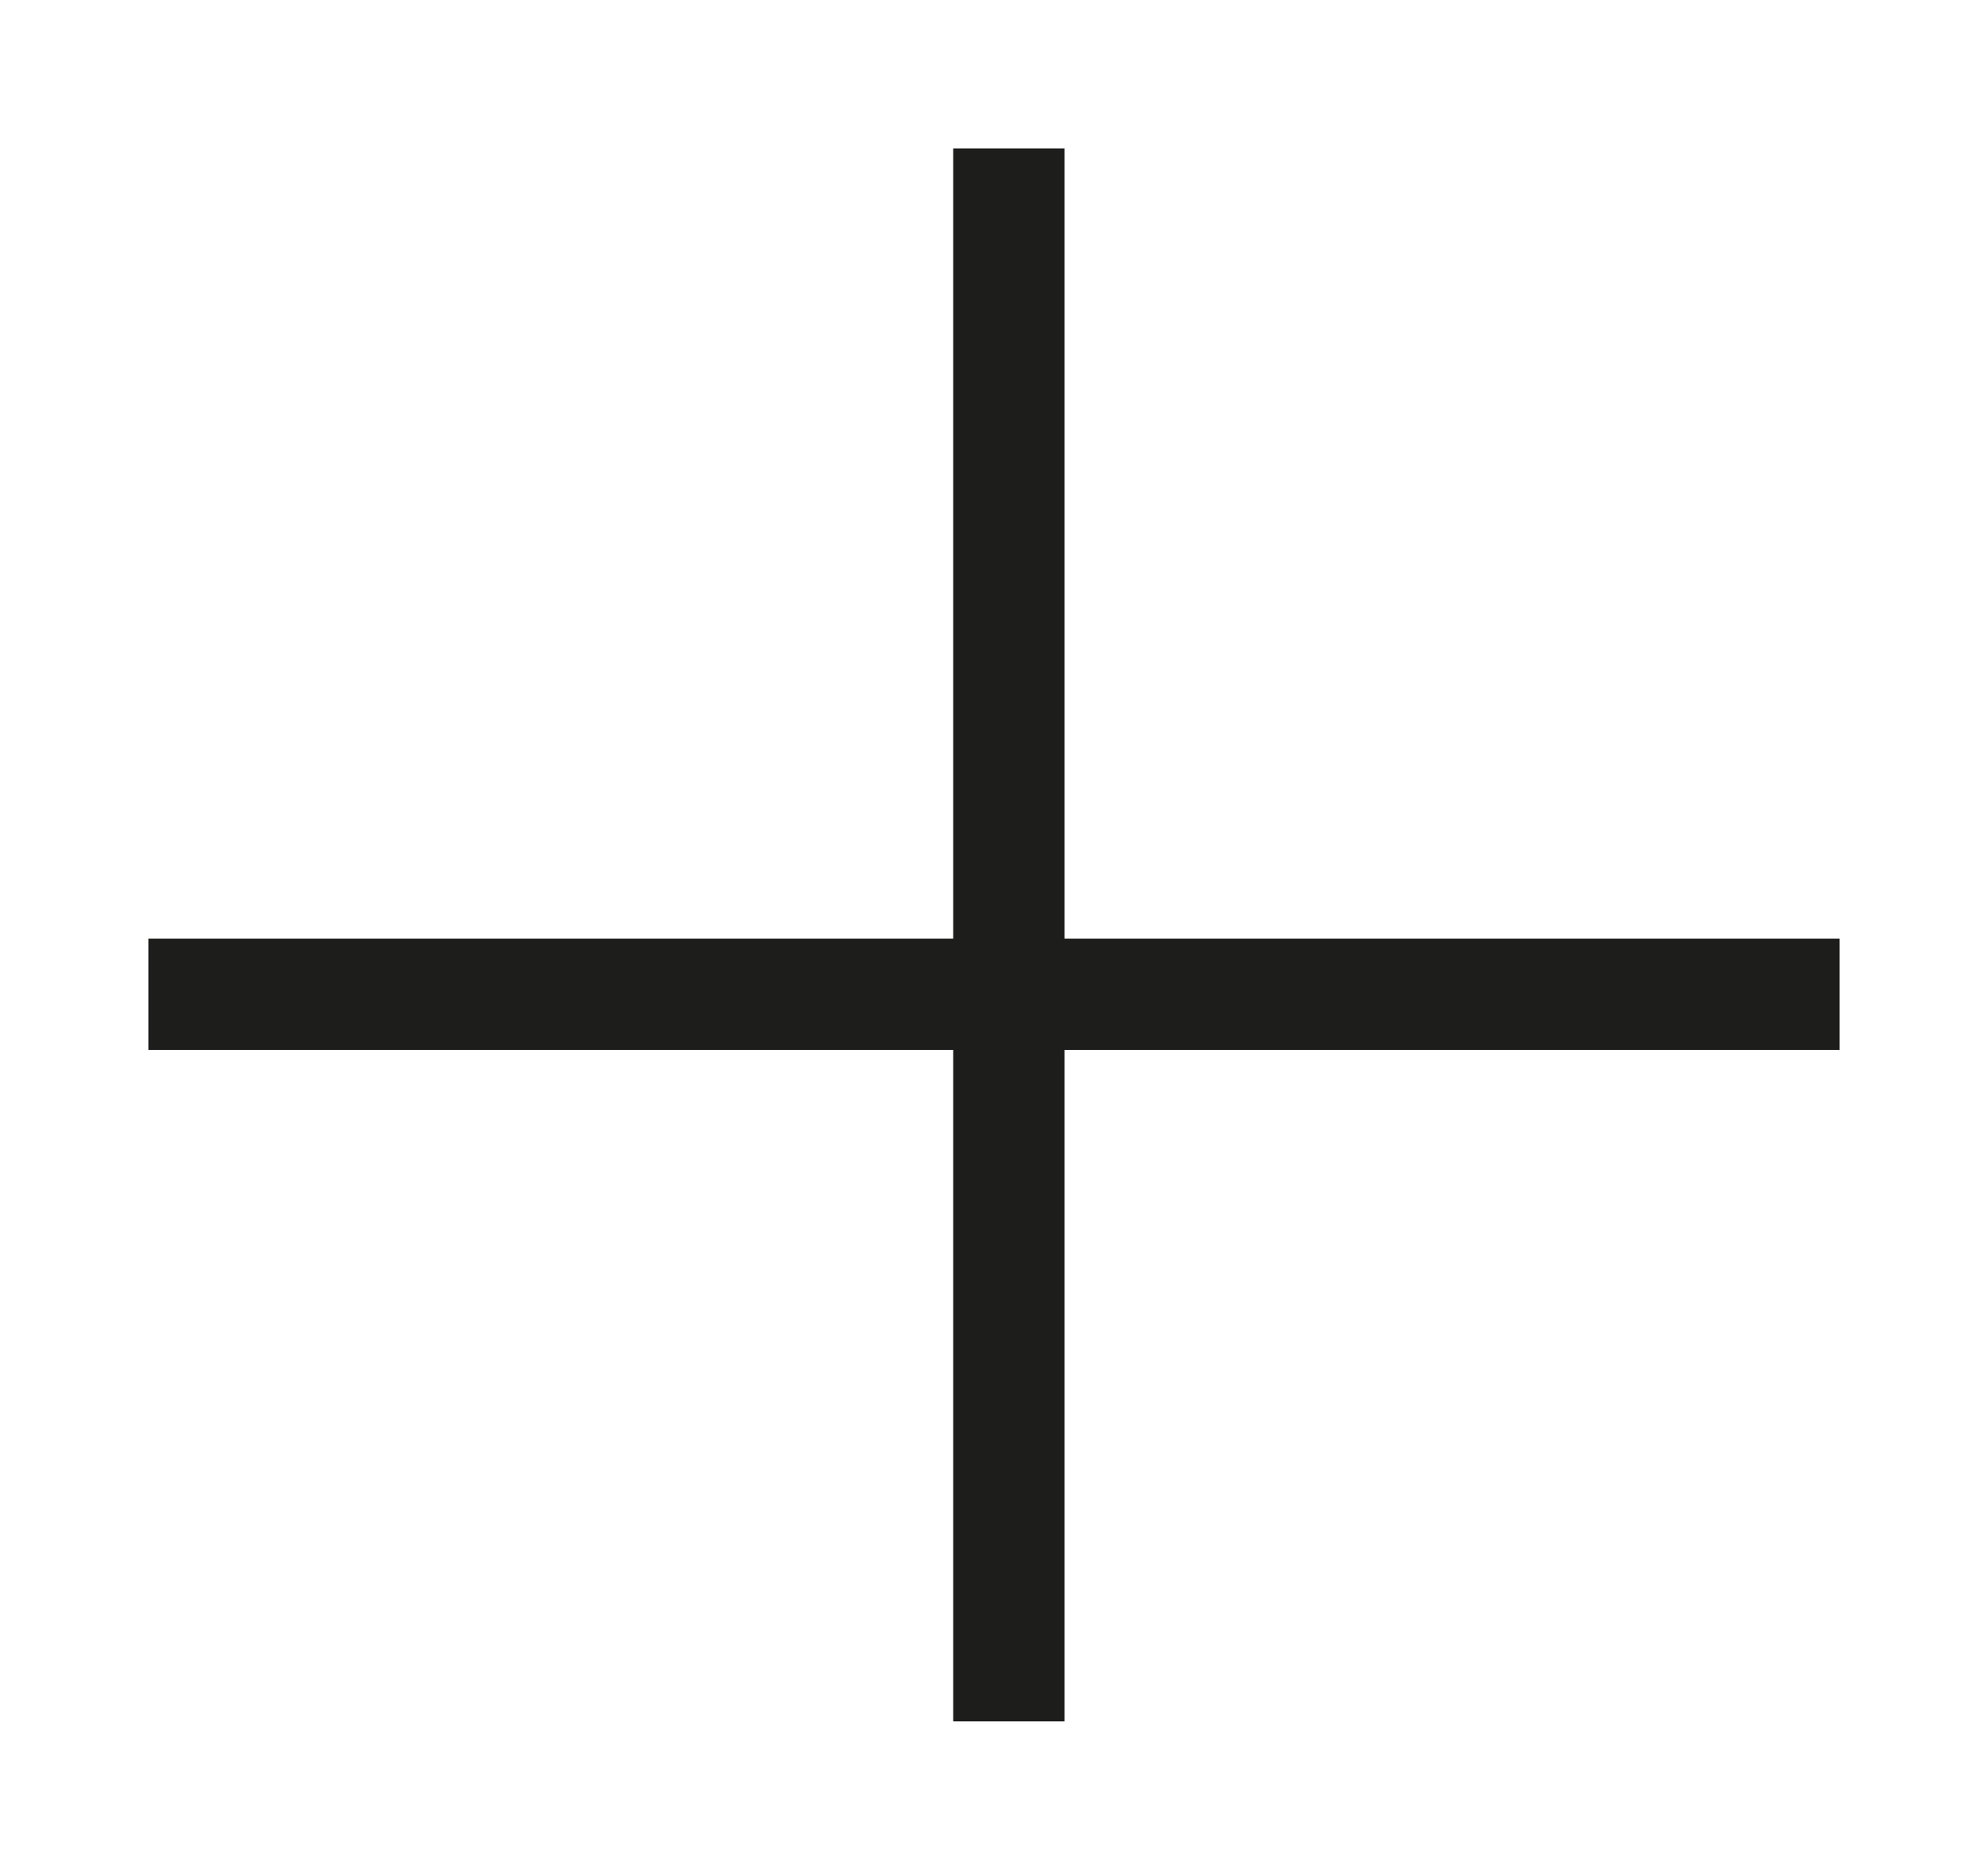
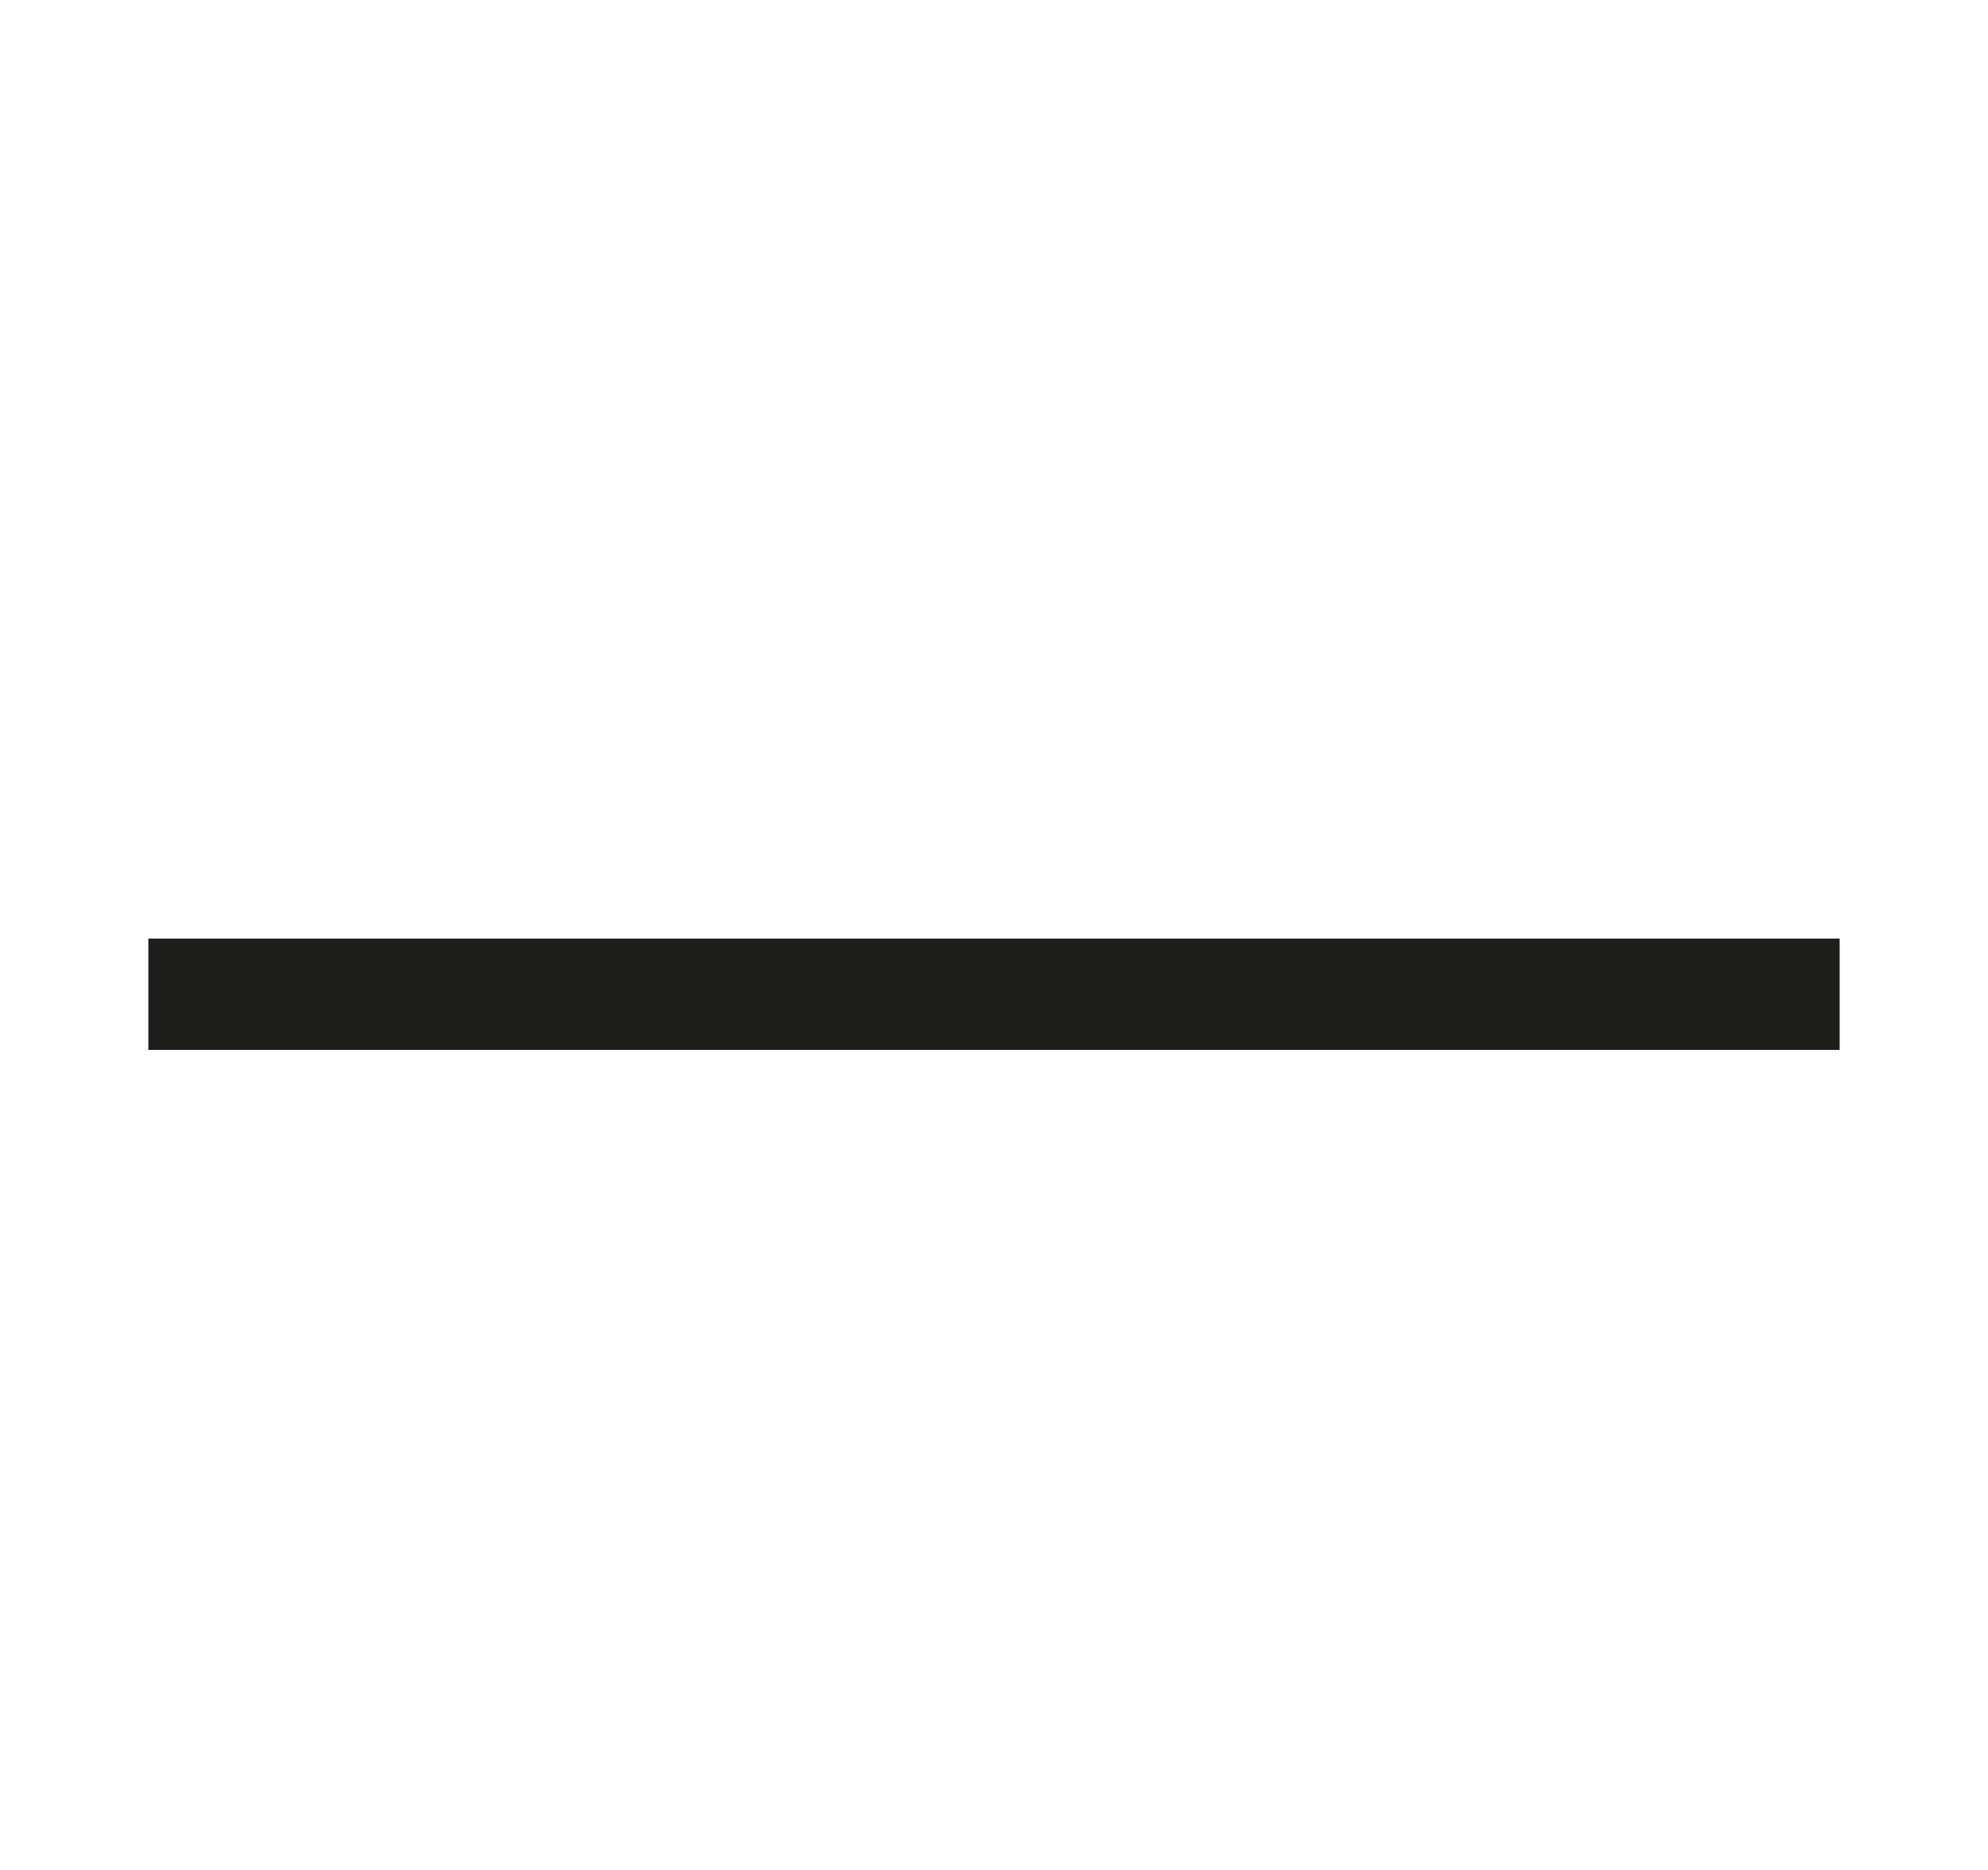
<svg xmlns="http://www.w3.org/2000/svg" version="1.1" x="0" y="0" width="13.4" height="12.6" viewBox="0, 0, 13.4, 12.6">
  <g id="Layer_1" transform="translate(-139.3, -144.3)">
    <g>
-       <path d="M146.1,145.3 L146.1,155.9" fill-opacity="0" stroke="#1D1D1B" stroke-width="0.75" />
      <path d="M151.7,151 L140.3,151" fill-opacity="0" stroke="#1D1D1B" stroke-width="0.75" />
    </g>
  </g>
</svg>